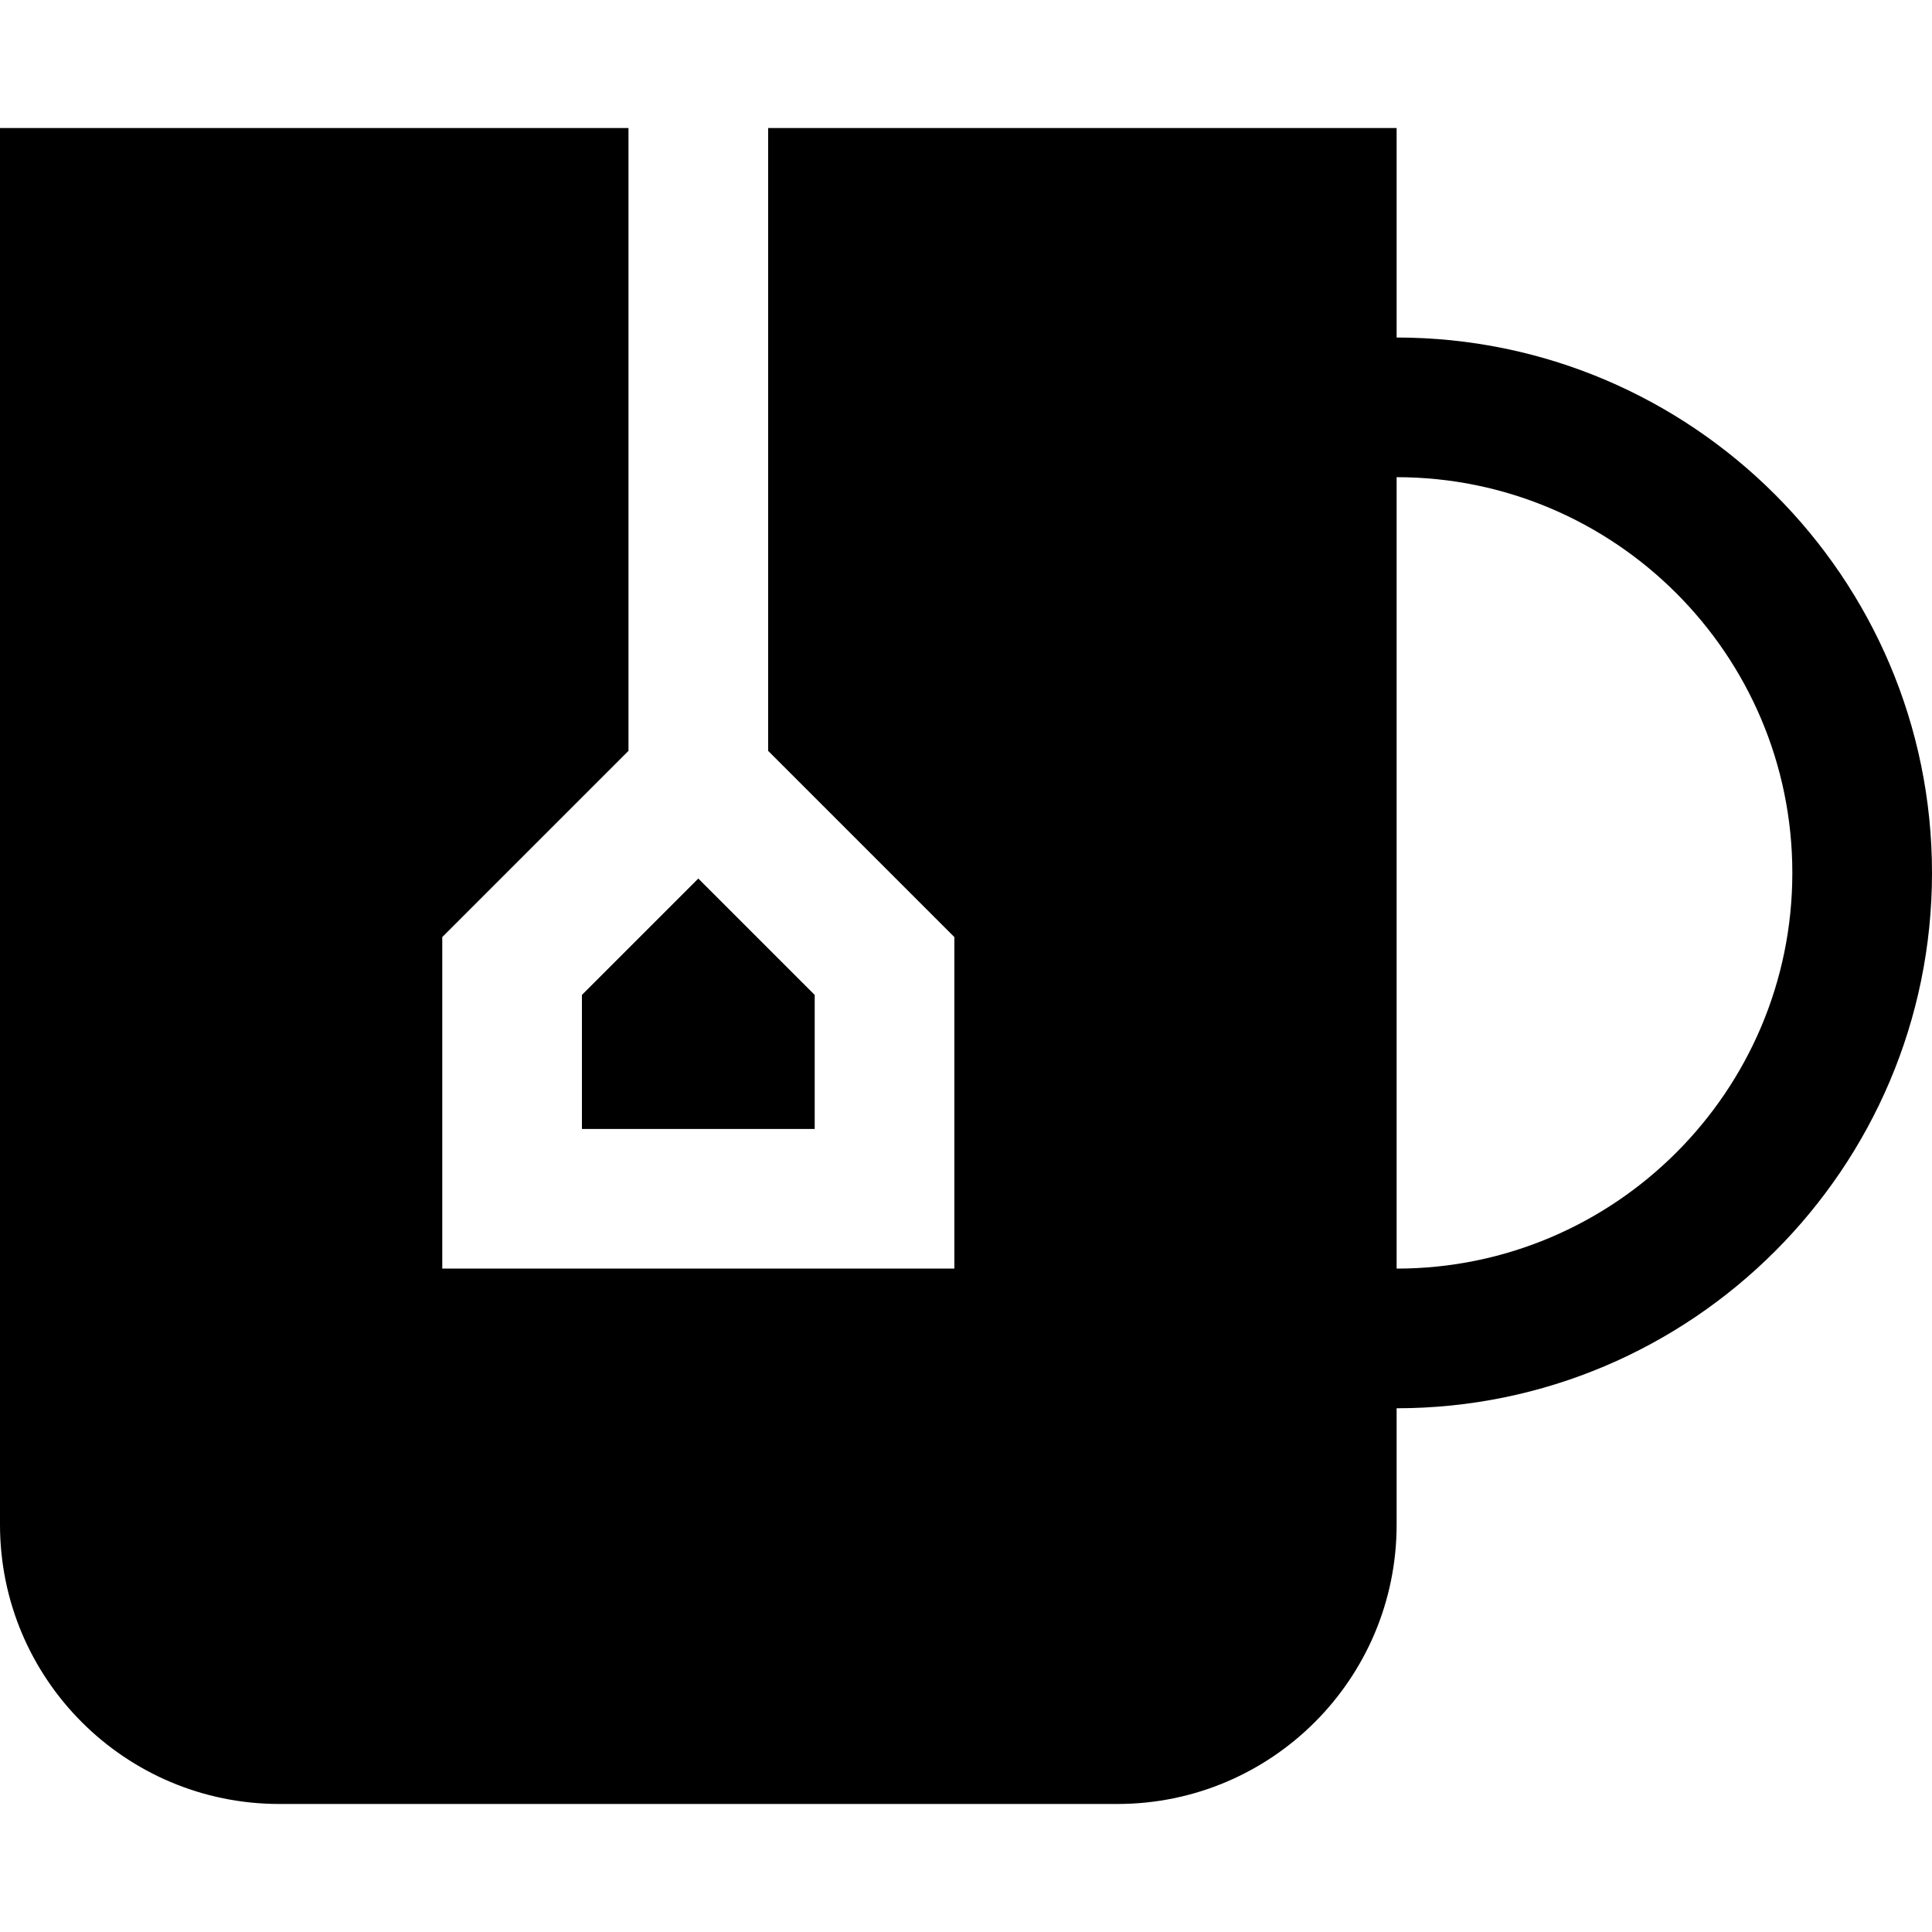
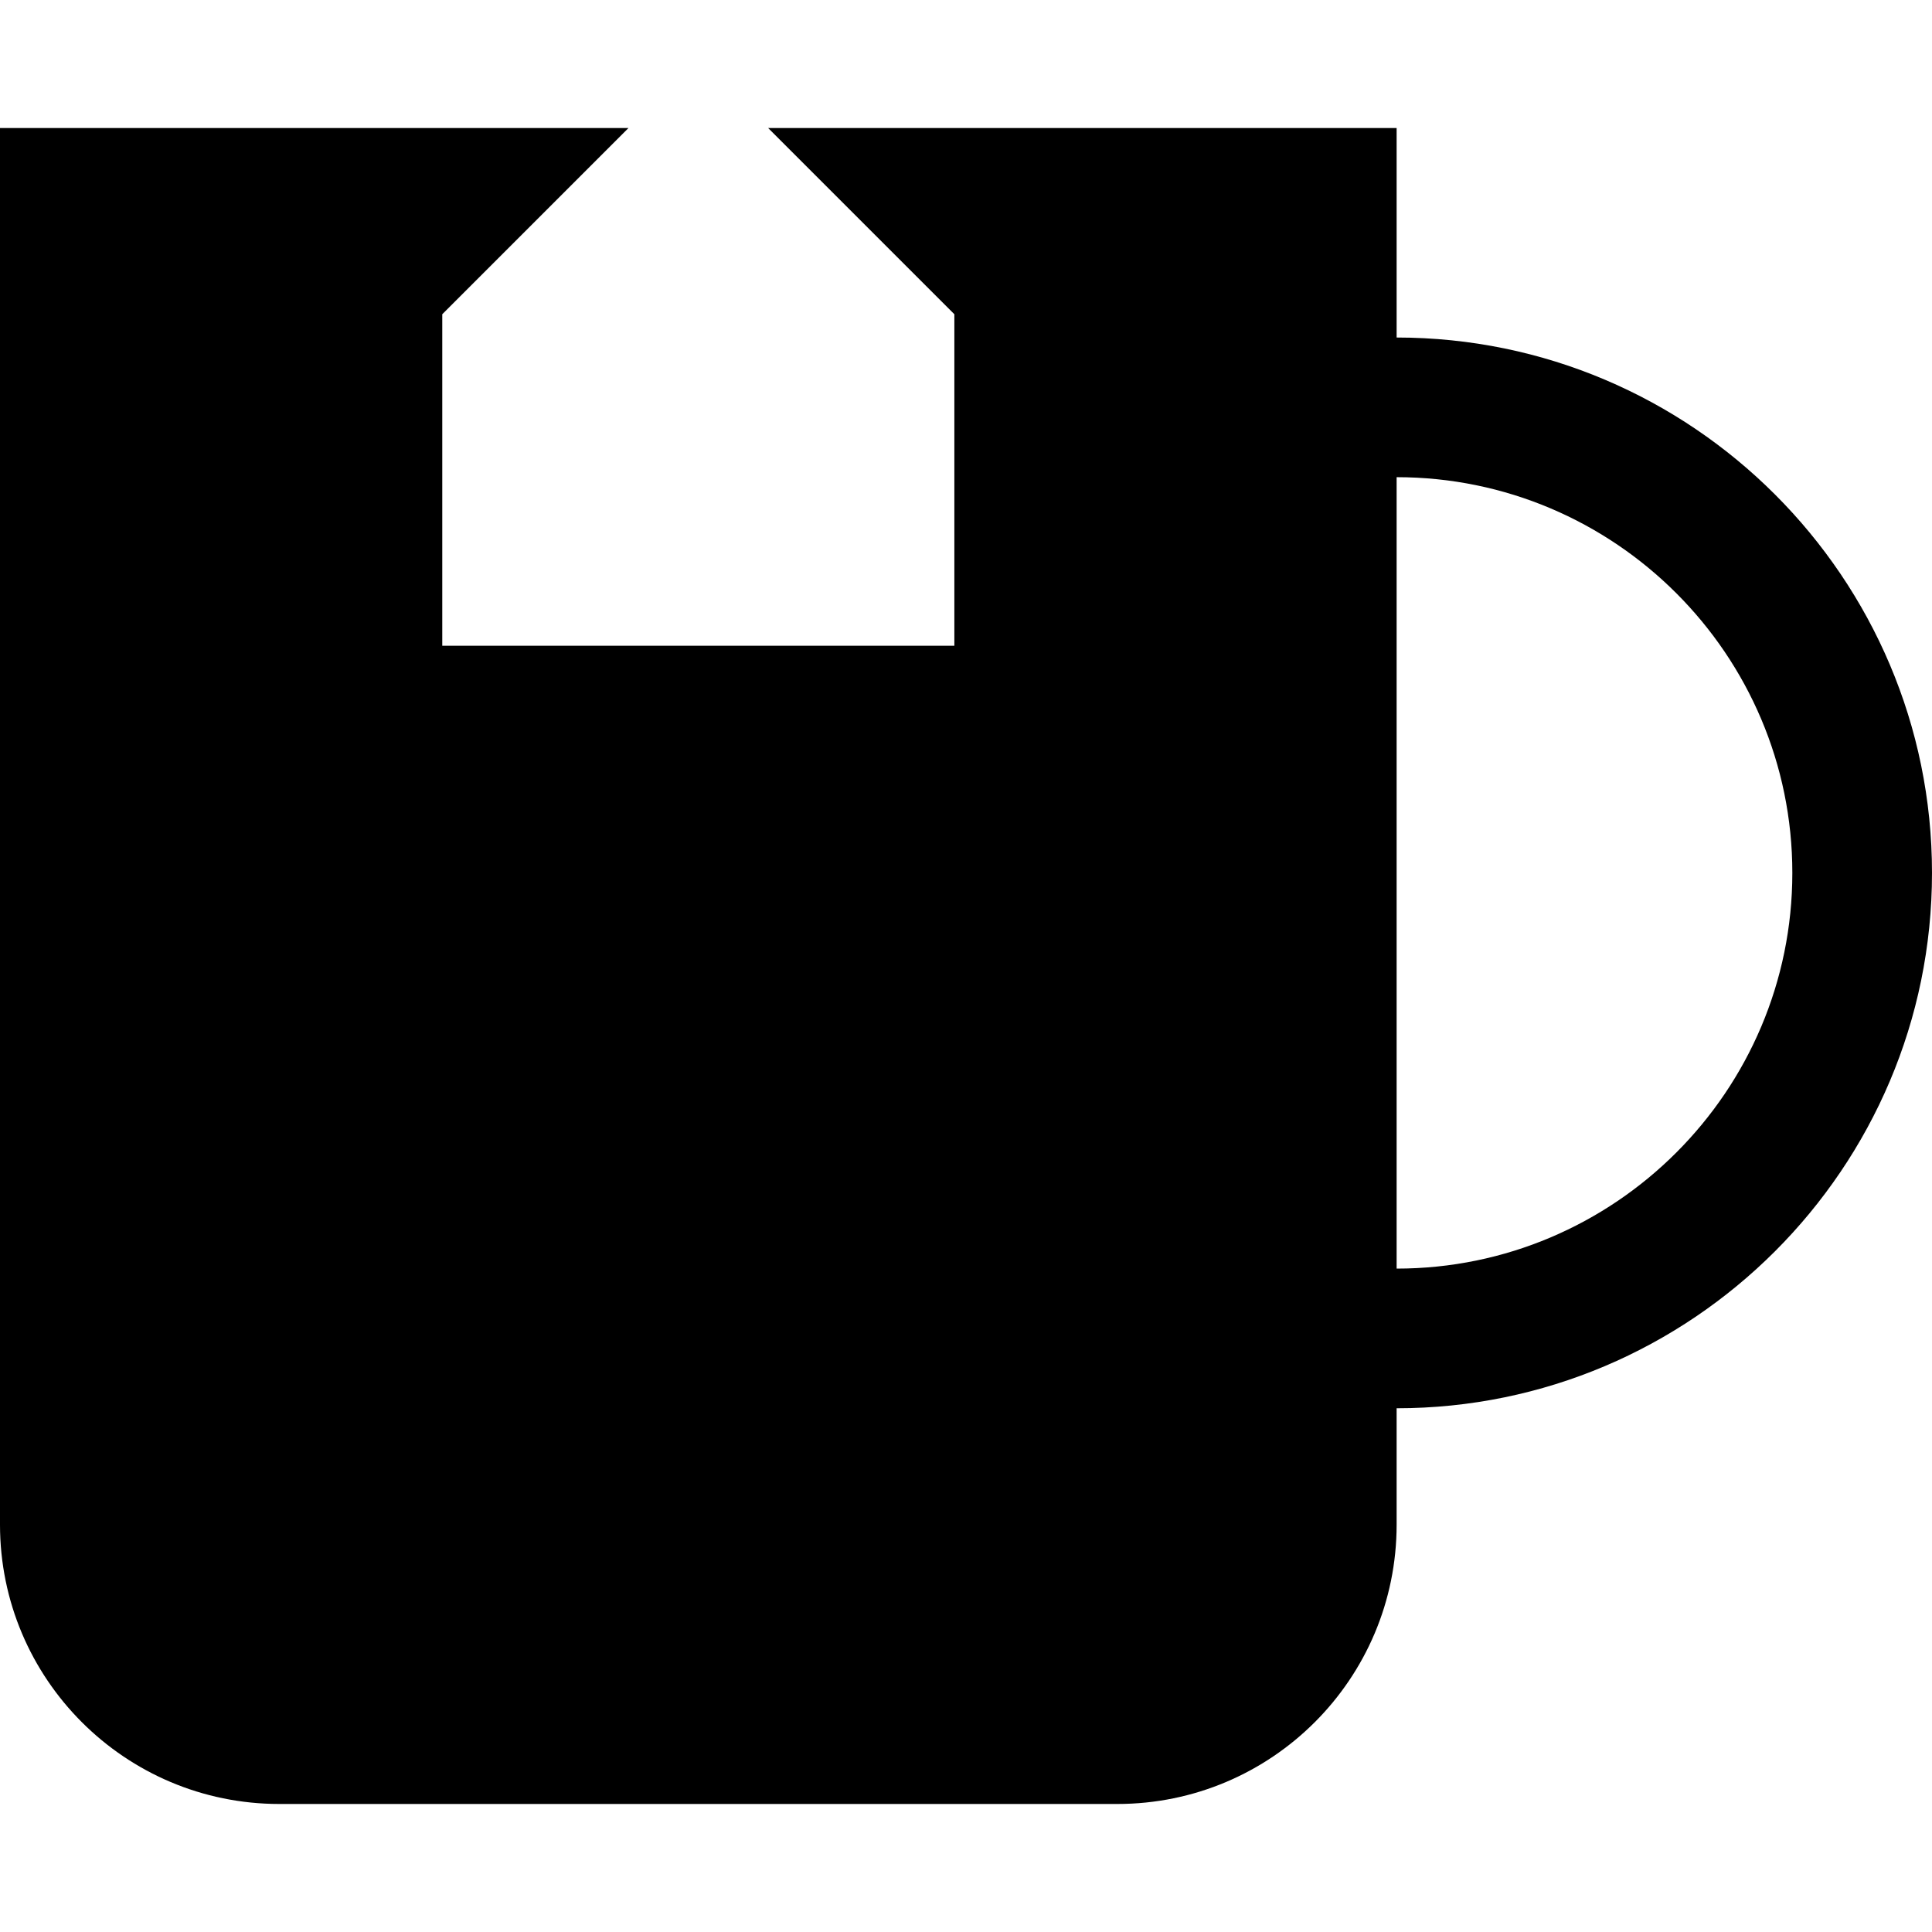
<svg xmlns="http://www.w3.org/2000/svg" version="1.1" id="Layer_1" x="0px" y="0px" viewBox="0 0 512 512" style="enable-background:new 0 0 512 512;" xml:space="preserve">
  <g>
    <g>
-       <polygon points="185.06,232.822 154.217,263.665 154.217,299.181 215.904,299.181 215.904,263.665   " />
-     </g>
+       </g>
  </g>
  <g>
    <g>
-       <path d="M370.12,89.446V33.928H203.566v165.058l49.349,49.349v87.858H117.205v-87.858l49.349-49.349V33.928H0v370.12    c0,40.882,33.142,74.024,74.024,74.024h222.072c40.882,0,74.024-33.142,74.024-74.024v-30.843    c78.232,0,141.88-63.647,141.88-141.88S448.353,89.446,370.12,89.446z M370.12,336.193V126.458    c57.824,0,104.867,47.044,104.867,104.867S427.944,336.193,370.12,336.193z" />
+       <path d="M370.12,89.446V33.928H203.566l49.349,49.349v87.858H117.205v-87.858l49.349-49.349V33.928H0v370.12    c0,40.882,33.142,74.024,74.024,74.024h222.072c40.882,0,74.024-33.142,74.024-74.024v-30.843    c78.232,0,141.88-63.647,141.88-141.88S448.353,89.446,370.12,89.446z M370.12,336.193V126.458    c57.824,0,104.867,47.044,104.867,104.867S427.944,336.193,370.12,336.193z" />
    </g>
  </g>
  <g>
</g>
  <g>
</g>
  <g>
</g>
  <g>
</g>
  <g>
</g>
  <g>
</g>
  <g>
</g>
  <g>
</g>
  <g>
</g>
  <g>
</g>
  <g>
</g>
  <g>
</g>
  <g>
</g>
  <g>
</g>
  <g>
</g>
</svg>